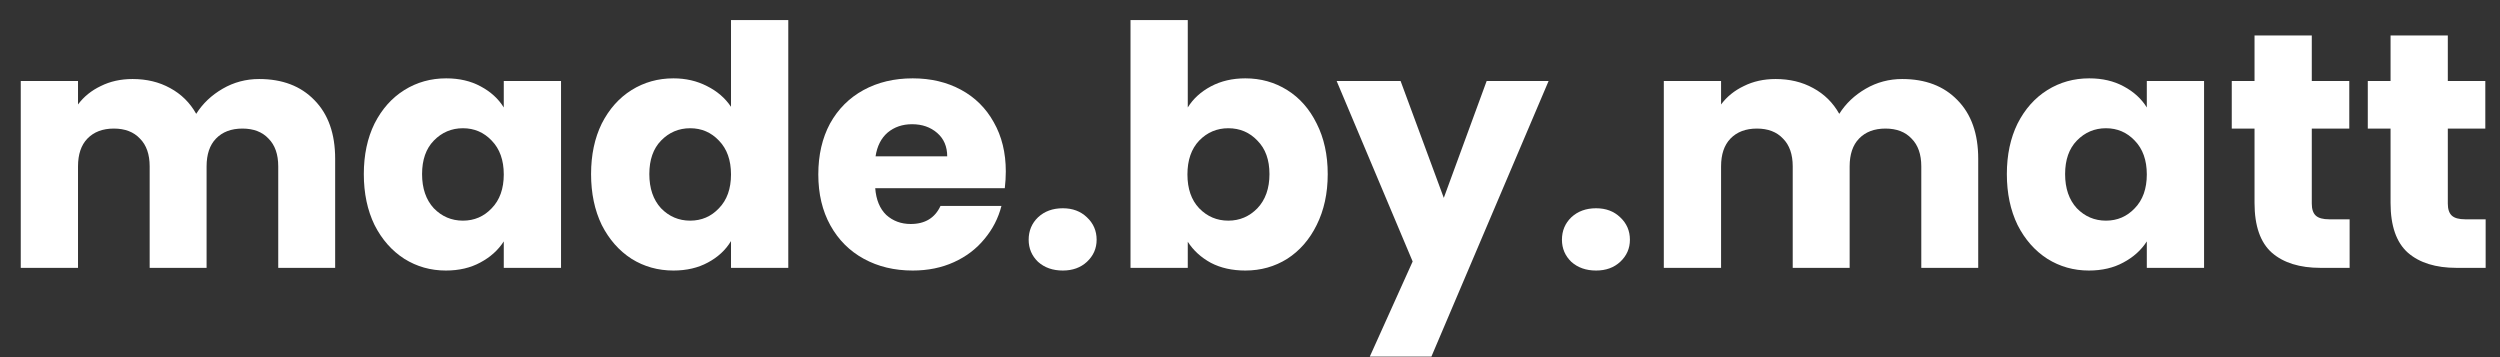
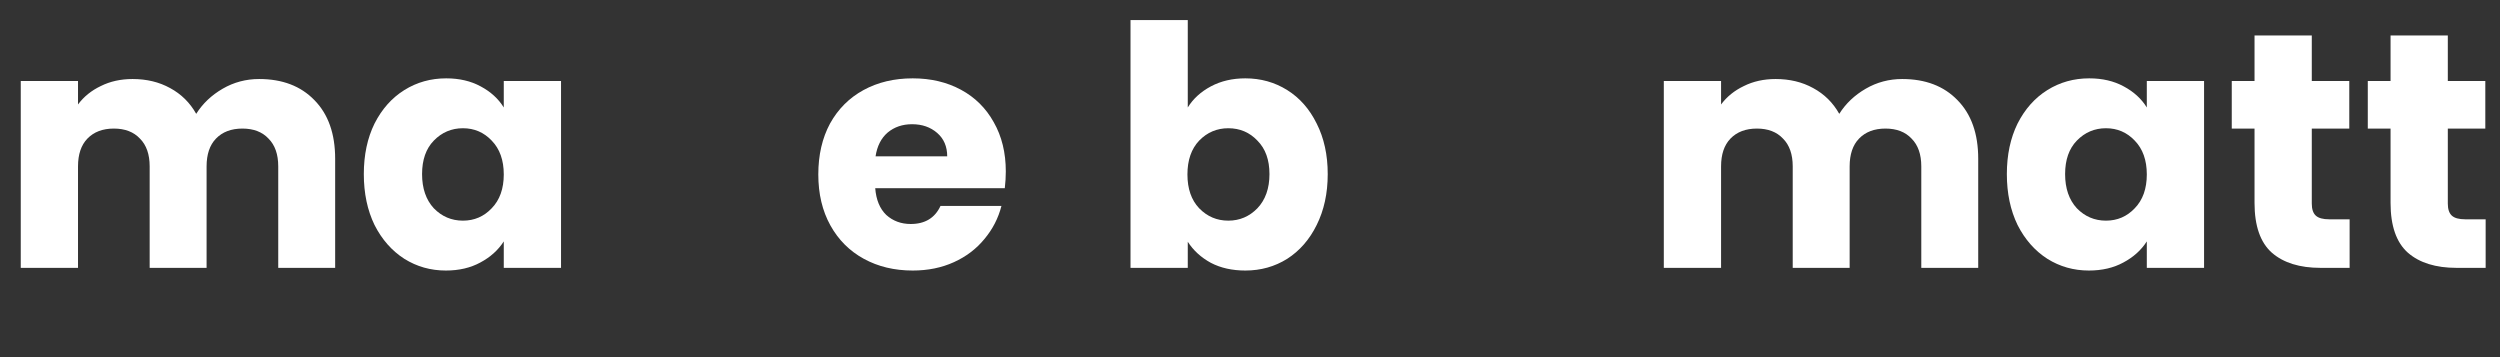
<svg xmlns="http://www.w3.org/2000/svg" width="112" height="16" viewBox="0 0 112 16" fill="none">
  <rect x="0" y="0" width="112" height="16" fill="#333333" stroke="none" />
  <path d="M111.357 9.825V12H110.052C109.122 12 108.397 11.775 107.877 11.325C107.357 10.865 107.097 10.12 107.097 9.09V5.76H106.077V3.63H107.097V1.59H109.662V3.63H111.342V5.76H109.662V9.12C109.662 9.37 109.722 9.55 109.842 9.66C109.962 9.77 110.162 9.825 110.442 9.825H111.357Z" fill="white" />
  <path d="M105.263 9.825V12H103.958C103.028 12 102.303 11.775 101.783 11.325C101.263 10.865 101.003 10.12 101.003 9.09V5.76H99.983V3.63H101.003V1.59H103.568V3.63H105.248V5.76H103.568V9.12C103.568 9.37 103.628 9.55 103.748 9.66C103.868 9.77 104.068 9.825 104.348 9.825H105.263Z" fill="white" />
  <path d="M89.907 7.8C89.907 6.94 90.067 6.185 90.387 5.535C90.717 4.885 91.162 4.385 91.722 4.035C92.282 3.685 92.907 3.51 93.597 3.51C94.187 3.51 94.702 3.63 95.142 3.87C95.592 4.11 95.937 4.425 96.177 4.815V3.63H98.742V12H96.177V10.815C95.927 11.205 95.577 11.52 95.127 11.76C94.687 12 94.172 12.12 93.582 12.12C92.902 12.12 92.282 11.945 91.722 11.595C91.162 11.235 90.717 10.73 90.387 10.08C90.067 9.42 89.907 8.66 89.907 7.8ZM96.177 7.815C96.177 7.175 95.997 6.67 95.637 6.3C95.287 5.93 94.857 5.745 94.347 5.745C93.837 5.745 93.402 5.93 93.042 6.3C92.692 6.66 92.517 7.16 92.517 7.8C92.517 8.44 92.692 8.95 93.042 9.33C93.402 9.7 93.837 9.885 94.347 9.885C94.857 9.885 95.287 9.7 95.637 9.33C95.997 8.96 96.177 8.455 96.177 7.815Z" fill="white" />
  <path d="M85.219 3.54C86.259 3.54 87.084 3.855 87.694 4.485C88.314 5.115 88.624 5.99 88.624 7.11V12H86.074V7.455C86.074 6.915 85.929 6.5 85.639 6.21C85.359 5.91 84.969 5.76 84.469 5.76C83.969 5.76 83.574 5.91 83.284 6.21C83.004 6.5 82.864 6.915 82.864 7.455V12H80.314V7.455C80.314 6.915 80.169 6.5 79.879 6.21C79.599 5.91 79.209 5.76 78.709 5.76C78.209 5.76 77.814 5.91 77.524 6.21C77.244 6.5 77.104 6.915 77.104 7.455V12H74.539V3.63H77.104V4.68C77.364 4.33 77.704 4.055 78.124 3.855C78.544 3.645 79.019 3.54 79.549 3.54C80.179 3.54 80.739 3.675 81.229 3.945C81.729 4.215 82.119 4.6 82.399 5.1C82.689 4.64 83.084 4.265 83.584 3.975C84.084 3.685 84.629 3.54 85.219 3.54Z" fill="white" />
-   <path d="M71.505 12.12C71.055 12.12 70.685 11.99 70.395 11.73C70.115 11.46 69.975 11.13 69.975 10.74C69.975 10.34 70.115 10.005 70.395 9.735C70.685 9.465 71.055 9.33 71.505 9.33C71.945 9.33 72.305 9.465 72.585 9.735C72.875 10.005 73.02 10.34 73.02 10.74C73.02 11.13 72.875 11.46 72.585 11.73C72.305 11.99 71.945 12.12 71.505 12.12Z" fill="white" />
-   <path d="M69.377 3.63L64.127 15.975H61.367L63.287 11.715L59.882 3.63H62.747L64.682 8.865L66.602 3.63H69.377Z" fill="white" />
  <path d="M53.212 4.815C53.452 4.425 53.797 4.11 54.247 3.87C54.697 3.63 55.212 3.51 55.792 3.51C56.482 3.51 57.107 3.685 57.667 4.035C58.227 4.385 58.667 4.885 58.987 5.535C59.317 6.185 59.482 6.94 59.482 7.8C59.482 8.66 59.317 9.42 58.987 10.08C58.667 10.73 58.227 11.235 57.667 11.595C57.107 11.945 56.482 12.12 55.792 12.12C55.202 12.12 54.687 12.005 54.247 11.775C53.807 11.535 53.462 11.22 53.212 10.83V12H50.647V0.9H53.212V4.815ZM56.872 7.8C56.872 7.16 56.692 6.66 56.332 6.3C55.982 5.93 55.547 5.745 55.027 5.745C54.517 5.745 54.082 5.93 53.722 6.3C53.372 6.67 53.197 7.175 53.197 7.815C53.197 8.455 53.372 8.96 53.722 9.33C54.082 9.7 54.517 9.885 55.027 9.885C55.537 9.885 55.972 9.7 56.332 9.33C56.692 8.95 56.872 8.44 56.872 7.8Z" fill="white" />
-   <path d="M47.614 12.12C47.163 12.12 46.794 11.99 46.504 11.73C46.224 11.46 46.084 11.13 46.084 10.74C46.084 10.34 46.224 10.005 46.504 9.735C46.794 9.465 47.163 9.33 47.614 9.33C48.053 9.33 48.413 9.465 48.694 9.735C48.983 10.005 49.129 10.34 49.129 10.74C49.129 11.13 48.983 11.46 48.694 11.73C48.413 11.99 48.053 12.12 47.614 12.12Z" fill="white" />
  <path d="M45.06 7.68C45.06 7.92 45.045 8.17 45.015 8.43H39.21C39.25 8.95 39.415 9.35 39.705 9.63C40.005 9.9 40.37 10.035 40.8 10.035C41.44 10.035 41.885 9.765 42.135 9.225H44.865C44.725 9.775 44.47 10.27 44.1 10.71C43.74 11.15 43.285 11.495 42.735 11.745C42.185 11.995 41.57 12.12 40.89 12.12C40.07 12.12 39.34 11.945 38.7 11.595C38.06 11.245 37.56 10.745 37.2 10.095C36.84 9.445 36.66 8.685 36.66 7.815C36.66 6.945 36.835 6.185 37.185 5.535C37.545 4.885 38.045 4.385 38.685 4.035C39.325 3.685 40.06 3.51 40.89 3.51C41.7 3.51 42.42 3.68 43.05 4.02C43.68 4.36 44.17 4.845 44.52 5.475C44.88 6.105 45.06 6.84 45.06 7.68ZM42.435 7.005C42.435 6.565 42.285 6.215 41.985 5.955C41.685 5.695 41.31 5.565 40.86 5.565C40.43 5.565 40.065 5.69 39.765 5.94C39.475 6.19 39.295 6.545 39.225 7.005H42.435Z" fill="white" />
-   <path d="M26.48 7.8C26.48 6.94 26.64 6.185 26.959 5.535C27.29 4.885 27.735 4.385 28.294 4.035C28.855 3.685 29.48 3.51 30.169 3.51C30.72 3.51 31.22 3.625 31.669 3.855C32.13 4.085 32.489 4.395 32.749 4.785V0.9H35.315V12H32.749V10.8C32.51 11.2 32.164 11.52 31.715 11.76C31.274 12 30.759 12.12 30.169 12.12C29.48 12.12 28.855 11.945 28.294 11.595C27.735 11.235 27.29 10.73 26.959 10.08C26.64 9.42 26.48 8.66 26.48 7.8ZM32.749 7.815C32.749 7.175 32.569 6.67 32.209 6.3C31.86 5.93 31.43 5.745 30.919 5.745C30.41 5.745 29.974 5.93 29.614 6.3C29.265 6.66 29.09 7.16 29.09 7.8C29.09 8.44 29.265 8.95 29.614 9.33C29.974 9.7 30.41 9.885 30.919 9.885C31.43 9.885 31.86 9.7 32.209 9.33C32.569 8.96 32.749 8.455 32.749 7.815Z" fill="white" />
  <path d="M16.299 7.8C16.299 6.94 16.459 6.185 16.779 5.535C17.109 4.885 17.554 4.385 18.114 4.035C18.674 3.685 19.299 3.51 19.989 3.51C20.579 3.51 21.094 3.63 21.534 3.87C21.984 4.11 22.329 4.425 22.569 4.815V3.63H25.134V12H22.569V10.815C22.319 11.205 21.969 11.52 21.519 11.76C21.079 12 20.564 12.12 19.974 12.12C19.294 12.12 18.674 11.945 18.114 11.595C17.554 11.235 17.109 10.73 16.779 10.08C16.459 9.42 16.299 8.66 16.299 7.8ZM22.569 7.815C22.569 7.175 22.389 6.67 22.029 6.3C21.679 5.93 21.249 5.745 20.739 5.745C20.229 5.745 19.794 5.93 19.434 6.3C19.084 6.66 18.909 7.16 18.909 7.8C18.909 8.44 19.084 8.95 19.434 9.33C19.794 9.7 20.229 9.885 20.739 9.885C21.249 9.885 21.679 9.7 22.029 9.33C22.389 8.96 22.569 8.455 22.569 7.815Z" fill="white" />
  <path d="M11.61 3.54C12.65 3.54 13.475 3.855 14.085 4.485C14.705 5.115 15.015 5.99 15.015 7.11V12H12.465V7.455C12.465 6.915 12.32 6.5 12.03 6.21C11.75 5.91 11.36 5.76 10.86 5.76C10.36 5.76 9.965 5.91 9.675 6.21C9.395 6.5 9.255 6.915 9.255 7.455V12H6.705V7.455C6.705 6.915 6.56 6.5 6.27 6.21C5.99 5.91 5.6 5.76 5.1 5.76C4.6 5.76 4.205 5.91 3.915 6.21C3.635 6.5 3.495 6.915 3.495 7.455V12H0.93V3.63H3.495V4.68C3.755 4.33 4.095 4.055 4.515 3.855C4.935 3.645 5.41 3.54 5.94 3.54C6.57 3.54 7.13 3.675 7.62 3.945C8.12 4.215 8.51 4.6 8.79 5.1C9.08 4.64 9.475 4.265 9.975 3.975C10.475 3.685 11.02 3.54 11.61 3.54Z" fill="white" />
</svg>